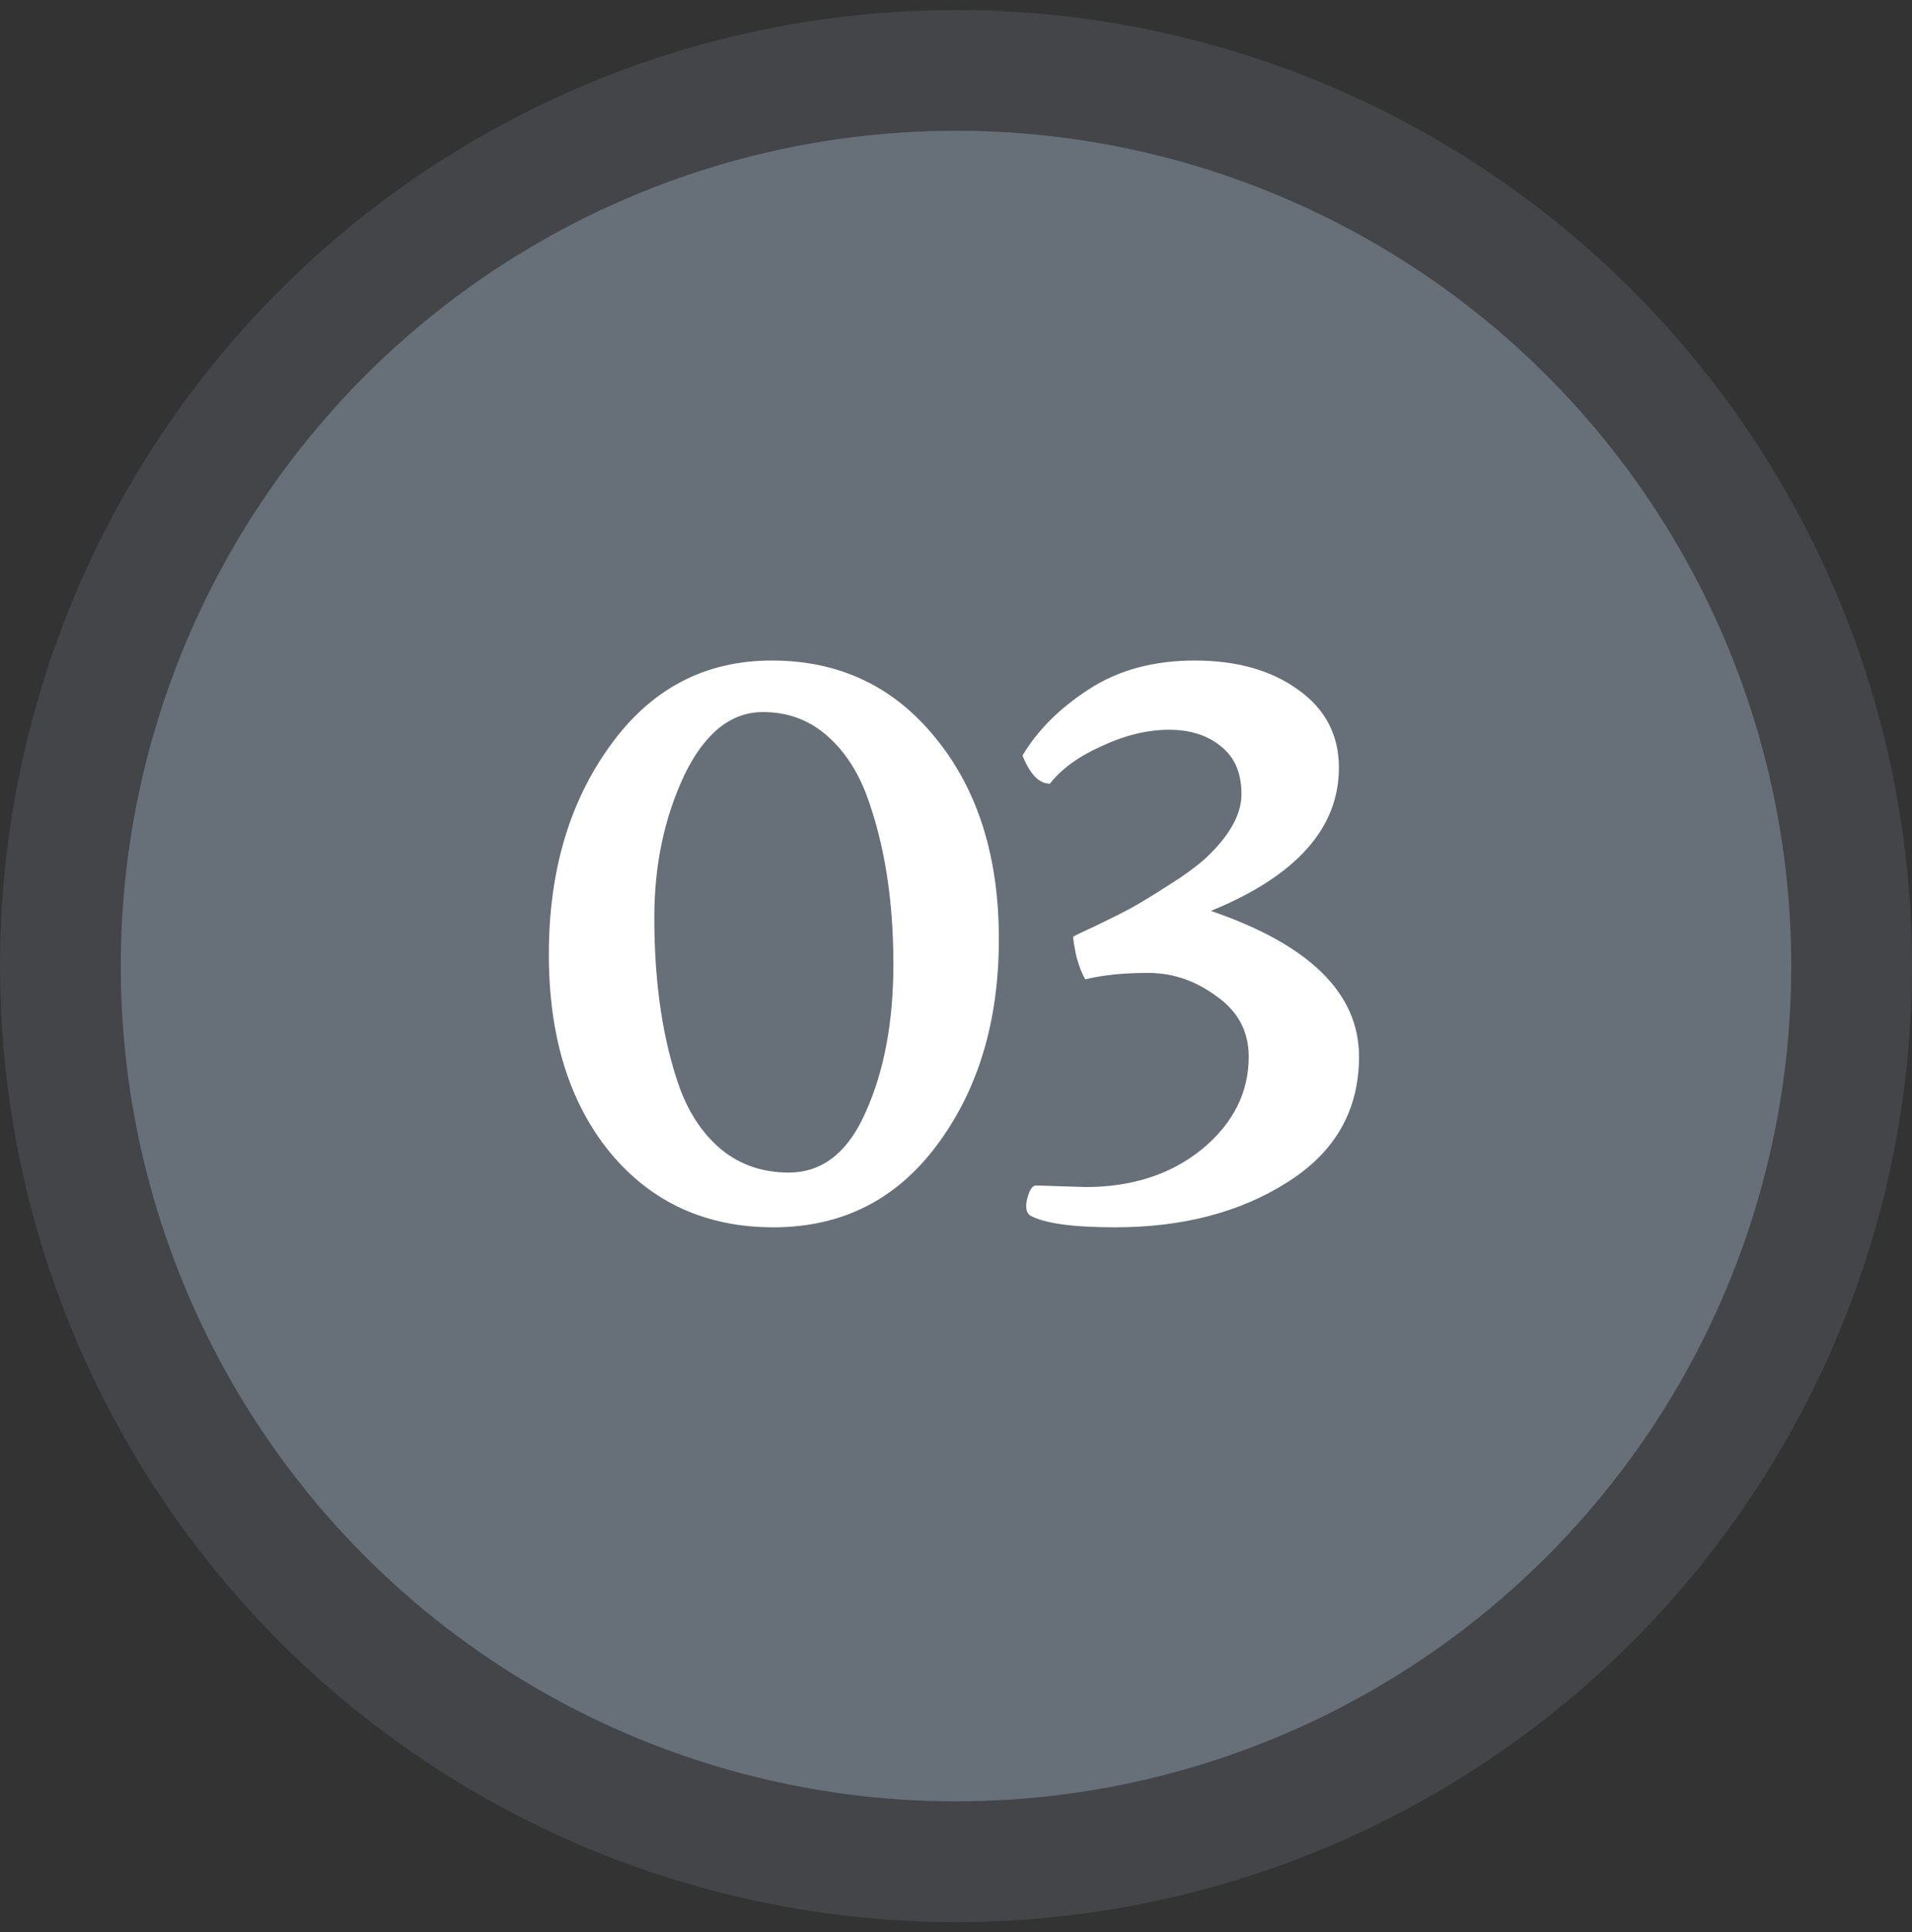
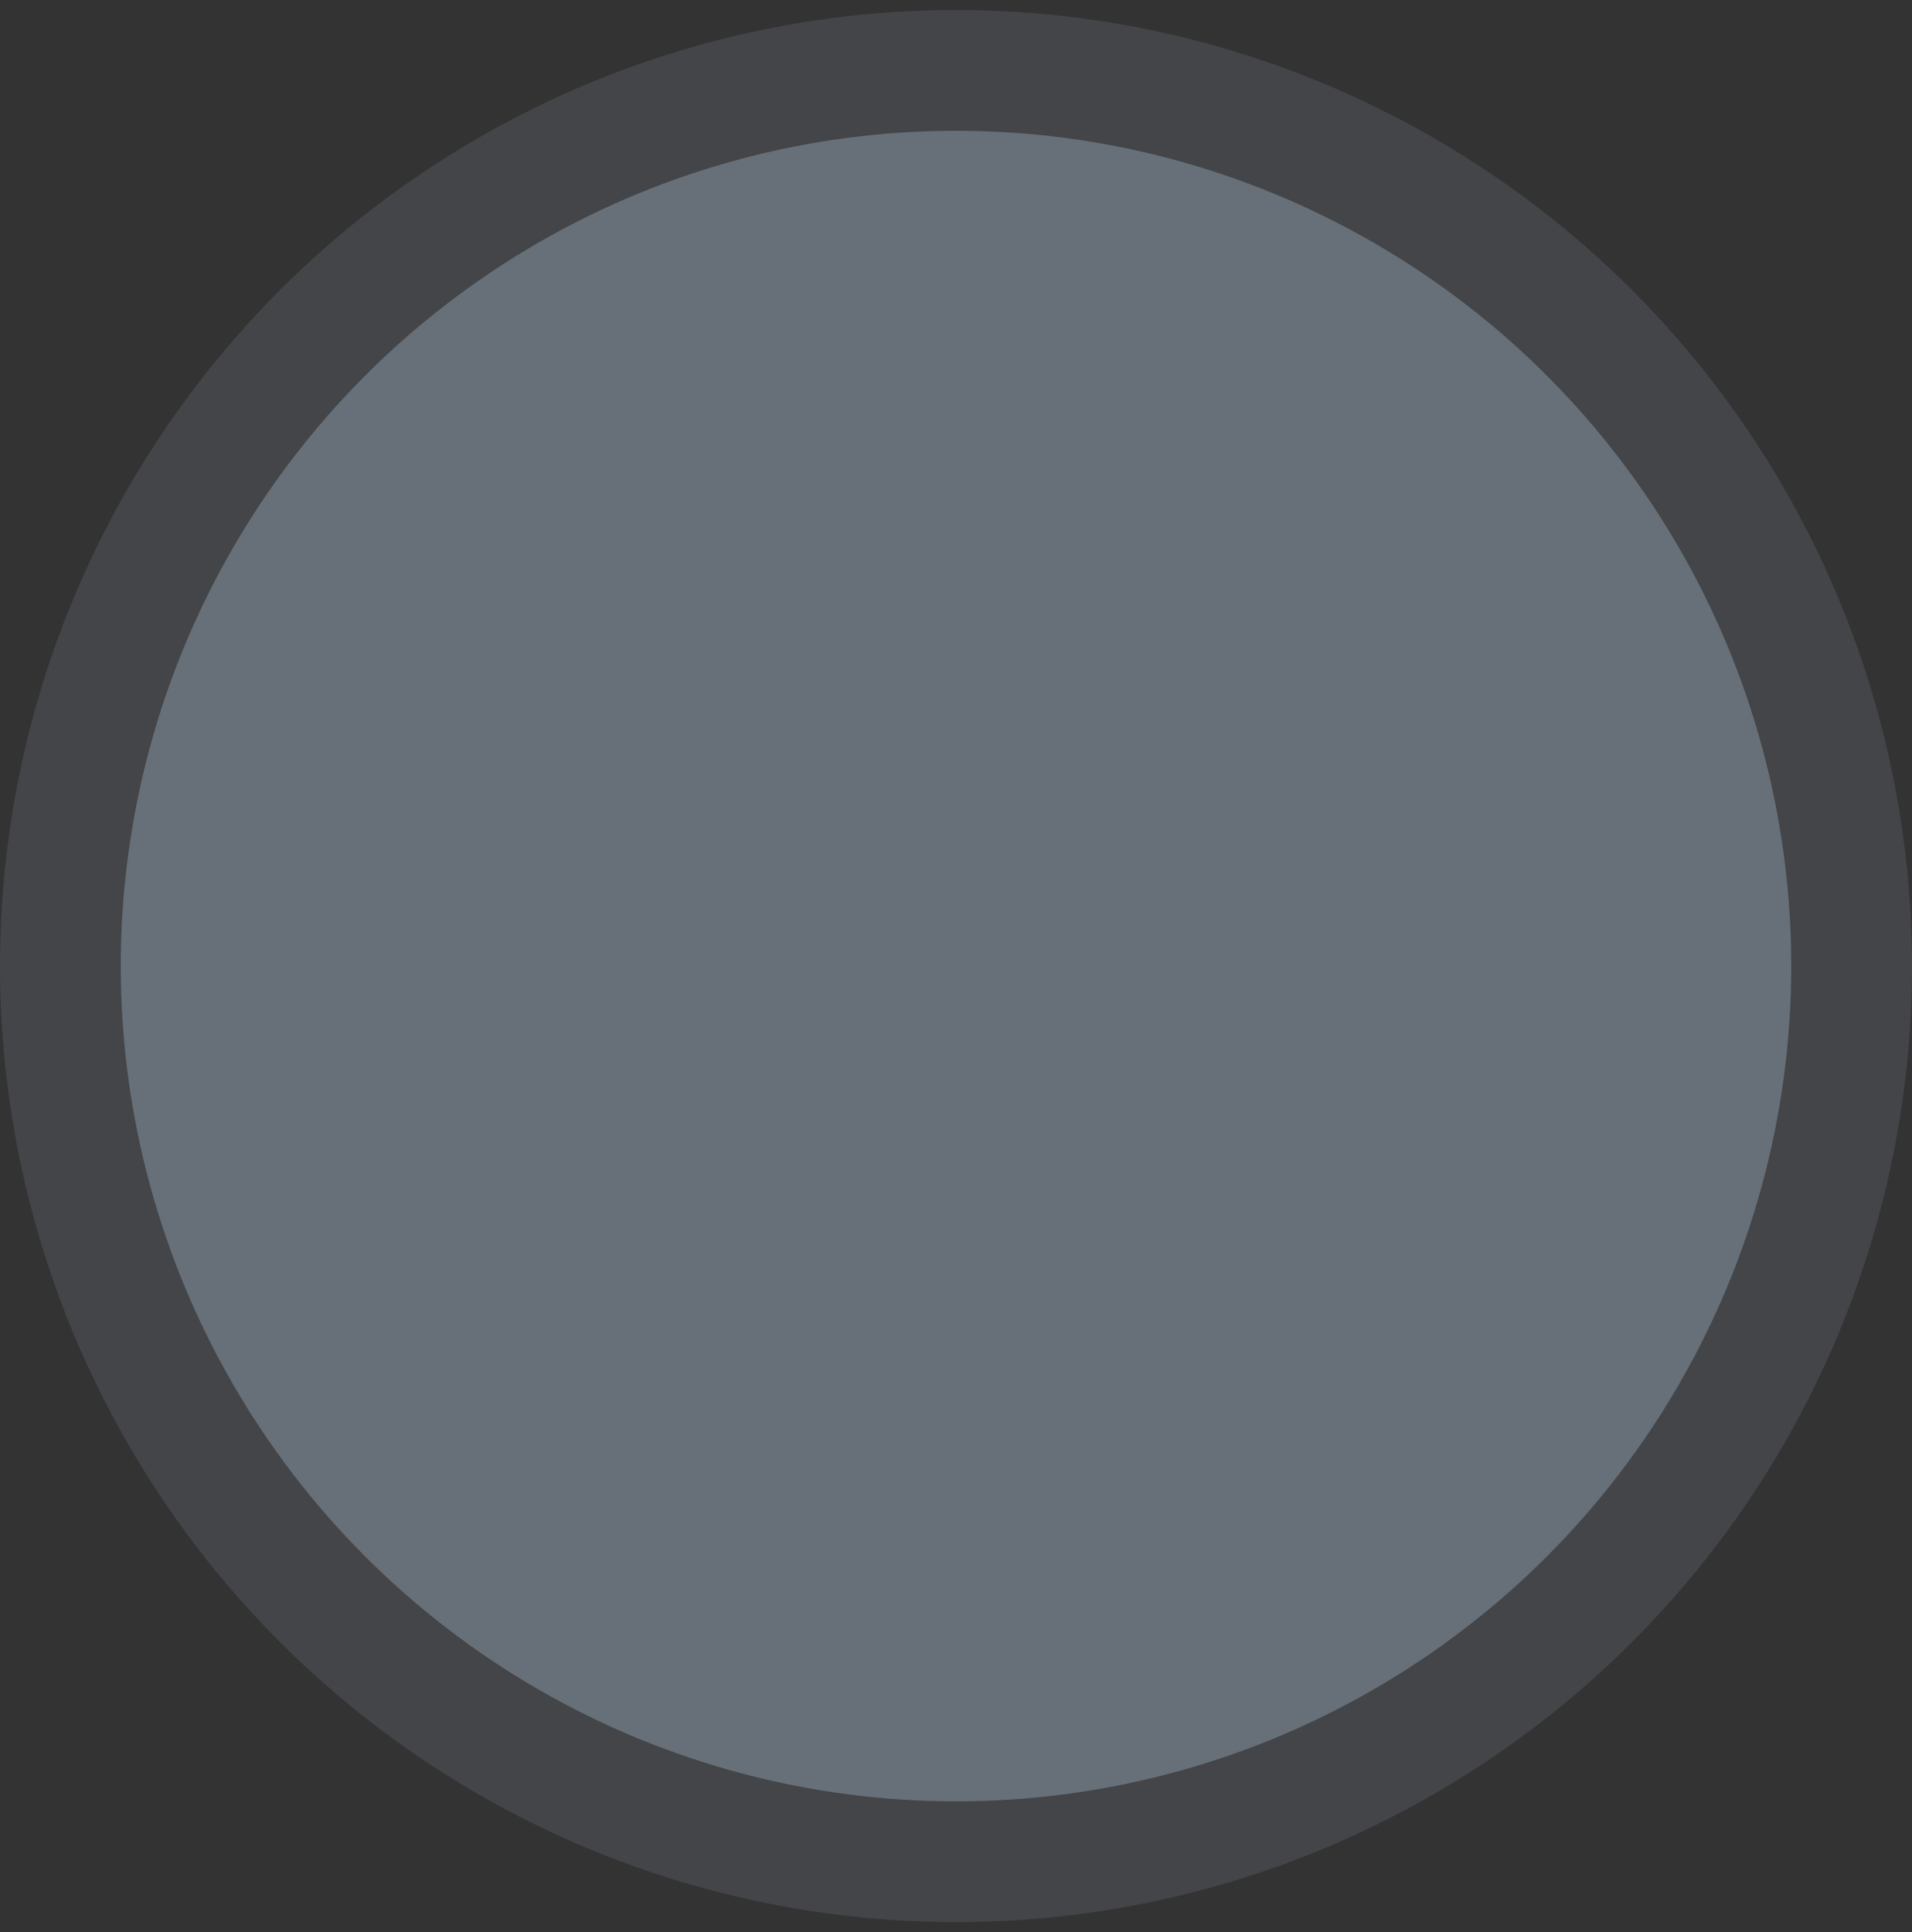
<svg xmlns="http://www.w3.org/2000/svg" width="95" height="96" viewBox="0 0 95 96" fill="none">
  <rect x="0" y="0" width="95" height="96" fill="#333333" stroke="none" />
  <circle opacity="0.3" cx="47.5" cy="47.997" r="47.5" fill="#677078" />
  <circle cx="47.5" cy="47.997" r="41.5" fill="#677078" />
-   <path d="M38.429 60.977C35.069 60.977 32.363 59.737 30.309 57.257C28.283 54.777 27.27 51.497 27.27 47.417C27.27 43.31 28.283 39.857 30.309 37.057C32.336 34.23 35.016 32.817 38.349 32.817C41.709 32.817 44.429 34.11 46.51 36.697C48.59 39.257 49.63 42.577 49.63 46.657C49.63 50.737 48.603 54.15 46.55 56.897C44.523 59.617 41.816 60.977 38.429 60.977ZM39.19 58.257C40.87 58.257 42.15 57.244 43.029 55.217C43.936 53.19 44.389 50.75 44.389 47.897C44.389 44.724 43.95 41.937 43.069 39.537C42.59 38.257 41.91 37.244 41.029 36.497C40.15 35.75 39.109 35.377 37.91 35.377C36.309 35.377 35.003 36.43 33.989 38.537C33.003 40.644 32.51 42.99 32.51 45.577C32.51 48.884 32.936 51.724 33.789 54.097C34.27 55.377 34.963 56.39 35.87 57.137C36.803 57.884 37.91 58.257 39.19 58.257ZM61.684 39.457C61.684 38.417 61.351 37.63 60.684 37.097C60.018 36.537 59.151 36.257 58.084 36.257C57.018 36.257 55.911 36.524 54.764 37.057C53.618 37.564 52.751 38.19 52.164 38.937C51.631 38.937 51.178 38.47 50.804 37.537C51.551 36.284 52.645 35.19 54.084 34.257C55.551 33.297 57.311 32.817 59.364 32.817C61.444 32.817 63.151 33.297 64.484 34.257C65.844 35.217 66.525 36.51 66.525 38.137C66.525 41.15 64.404 43.524 60.164 45.257C65.071 46.937 67.525 49.35 67.525 52.497C67.525 55.164 66.338 57.244 63.965 58.737C61.618 60.23 58.764 60.977 55.404 60.977C53.271 60.977 51.858 60.777 51.164 60.377C50.978 60.217 50.938 59.937 51.044 59.537C51.151 59.11 51.298 58.897 51.484 58.897C53.031 58.95 53.844 58.977 53.925 58.977C56.245 58.977 58.178 58.35 59.724 57.097C61.271 55.817 62.044 54.284 62.044 52.497C62.044 51.244 61.511 50.244 60.444 49.497C59.404 48.724 58.271 48.337 57.044 48.337C55.818 48.337 54.778 48.444 53.925 48.657C53.764 48.39 53.618 48.017 53.484 47.537C53.378 47.03 53.325 46.697 53.325 46.537C53.351 46.51 53.711 46.337 54.404 46.017C55.124 45.67 55.711 45.377 56.164 45.137C56.645 44.87 57.258 44.497 58.005 44.017C58.778 43.537 59.404 43.084 59.885 42.657C61.084 41.537 61.684 40.47 61.684 39.457Z" fill="white" />
</svg>